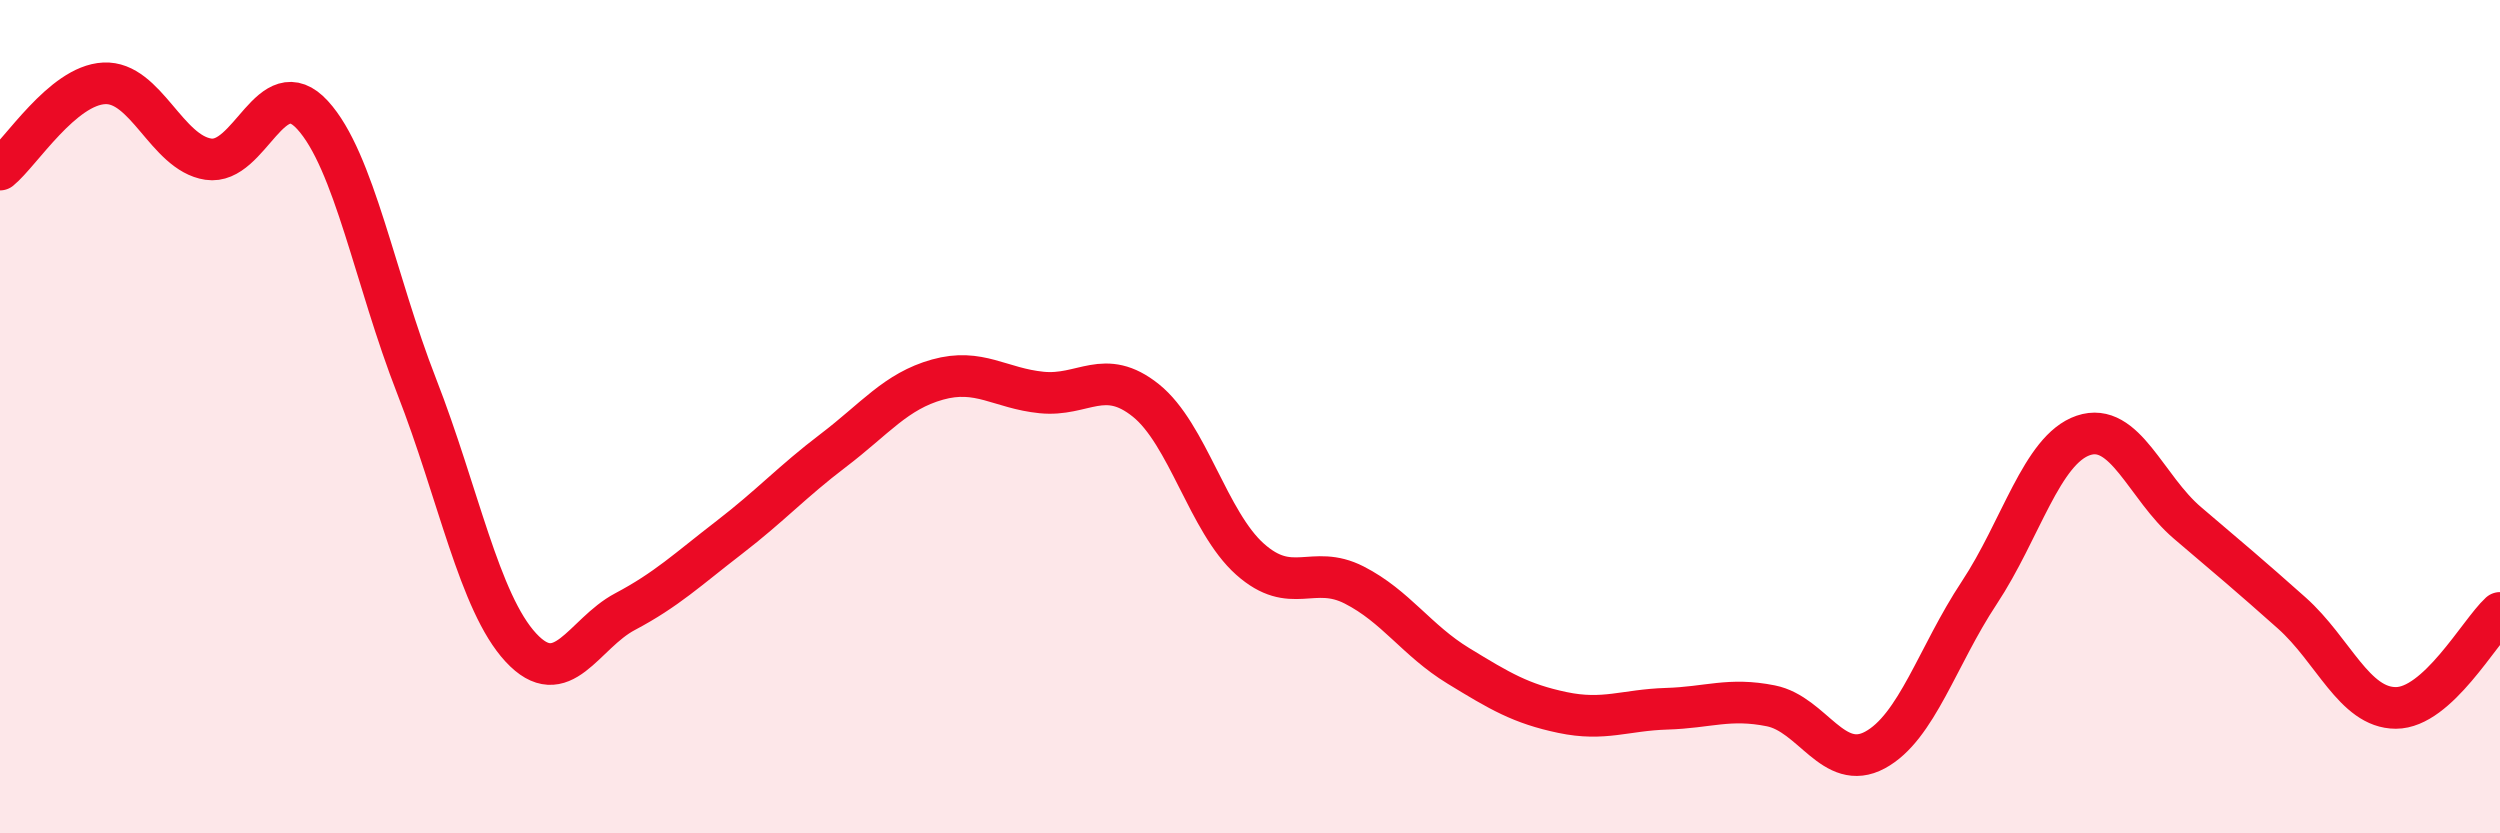
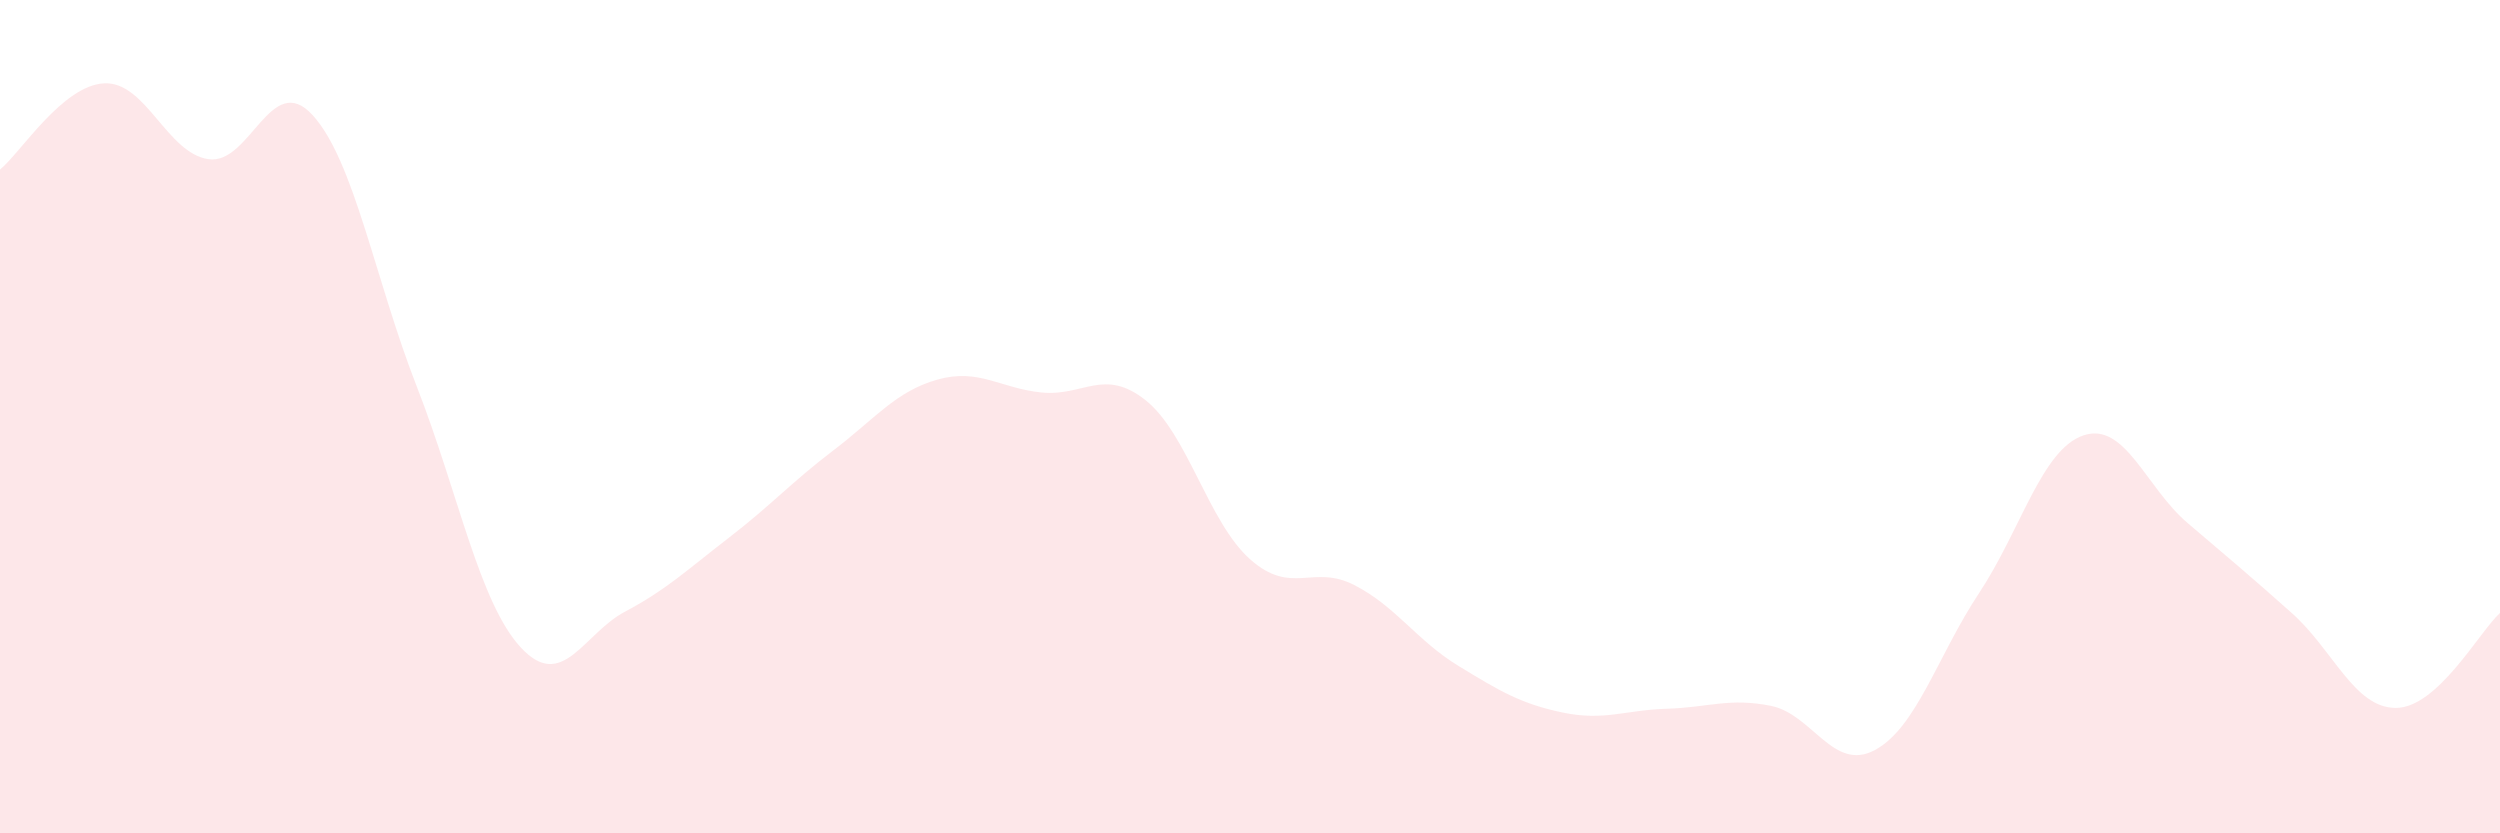
<svg xmlns="http://www.w3.org/2000/svg" width="60" height="20" viewBox="0 0 60 20">
  <path d="M 0,4.07 C 0.5,3.66 1.5,2.05 2.5,2 C 3.5,1.95 4,3.67 5,3.82 C 6,3.97 6.5,1.67 7.5,2.76 C 8.5,3.85 9,6.71 10,9.27 C 11,11.83 11.5,14.46 12.5,15.54 C 13.5,16.62 14,15.21 15,14.68 C 16,14.15 16.5,13.67 17.5,12.9 C 18.5,12.13 19,11.57 20,10.81 C 21,10.05 21.5,9.39 22.5,9.11 C 23.5,8.83 24,9.32 25,9.42 C 26,9.52 26.5,8.81 27.5,9.61 C 28.5,10.41 29,12.53 30,13.42 C 31,14.31 31.5,13.53 32.5,14.04 C 33.5,14.55 34,15.37 35,15.98 C 36,16.59 36.5,16.89 37.5,17.1 C 38.5,17.31 39,17.04 40,17.01 C 41,16.98 41.5,16.74 42.5,16.94 C 43.5,17.14 44,18.54 45,18 C 46,17.46 46.5,15.74 47.5,14.23 C 48.5,12.72 49,10.79 50,10.45 C 51,10.11 51.5,11.7 52.5,12.55 C 53.5,13.4 54,13.82 55,14.71 C 56,15.6 56.5,16.99 57.5,16.99 C 58.5,16.99 59.5,15.17 60,14.71L60 20L0 20Z" fill="#EB0A25" opacity="0.1" stroke-linecap="round" stroke-linejoin="round" />
-   <path d="M 0,4.07 C 0.5,3.66 1.5,2.05 2.5,2 C 3.5,1.95 4,3.67 5,3.82 C 6,3.97 6.5,1.67 7.5,2.76 C 8.5,3.85 9,6.71 10,9.27 C 11,11.83 11.5,14.46 12.5,15.54 C 13.5,16.62 14,15.21 15,14.68 C 16,14.15 16.5,13.67 17.5,12.9 C 18.5,12.13 19,11.57 20,10.81 C 21,10.05 21.5,9.39 22.5,9.11 C 23.5,8.83 24,9.32 25,9.42 C 26,9.52 26.5,8.81 27.5,9.61 C 28.5,10.41 29,12.53 30,13.42 C 31,14.31 31.5,13.53 32.5,14.04 C 33.5,14.55 34,15.37 35,15.98 C 36,16.59 36.5,16.89 37.5,17.1 C 38.5,17.31 39,17.04 40,17.01 C 41,16.98 41.5,16.74 42.5,16.94 C 43.5,17.14 44,18.54 45,18 C 46,17.46 46.5,15.74 47.5,14.23 C 48.5,12.72 49,10.79 50,10.45 C 51,10.11 51.5,11.7 52.5,12.55 C 53.5,13.4 54,13.82 55,14.71 C 56,15.6 56.5,16.99 57.5,16.99 C 58.5,16.99 59.5,15.17 60,14.71" stroke="#EB0A25" stroke-width="1" fill="none" stroke-linecap="round" stroke-linejoin="round" />
</svg>